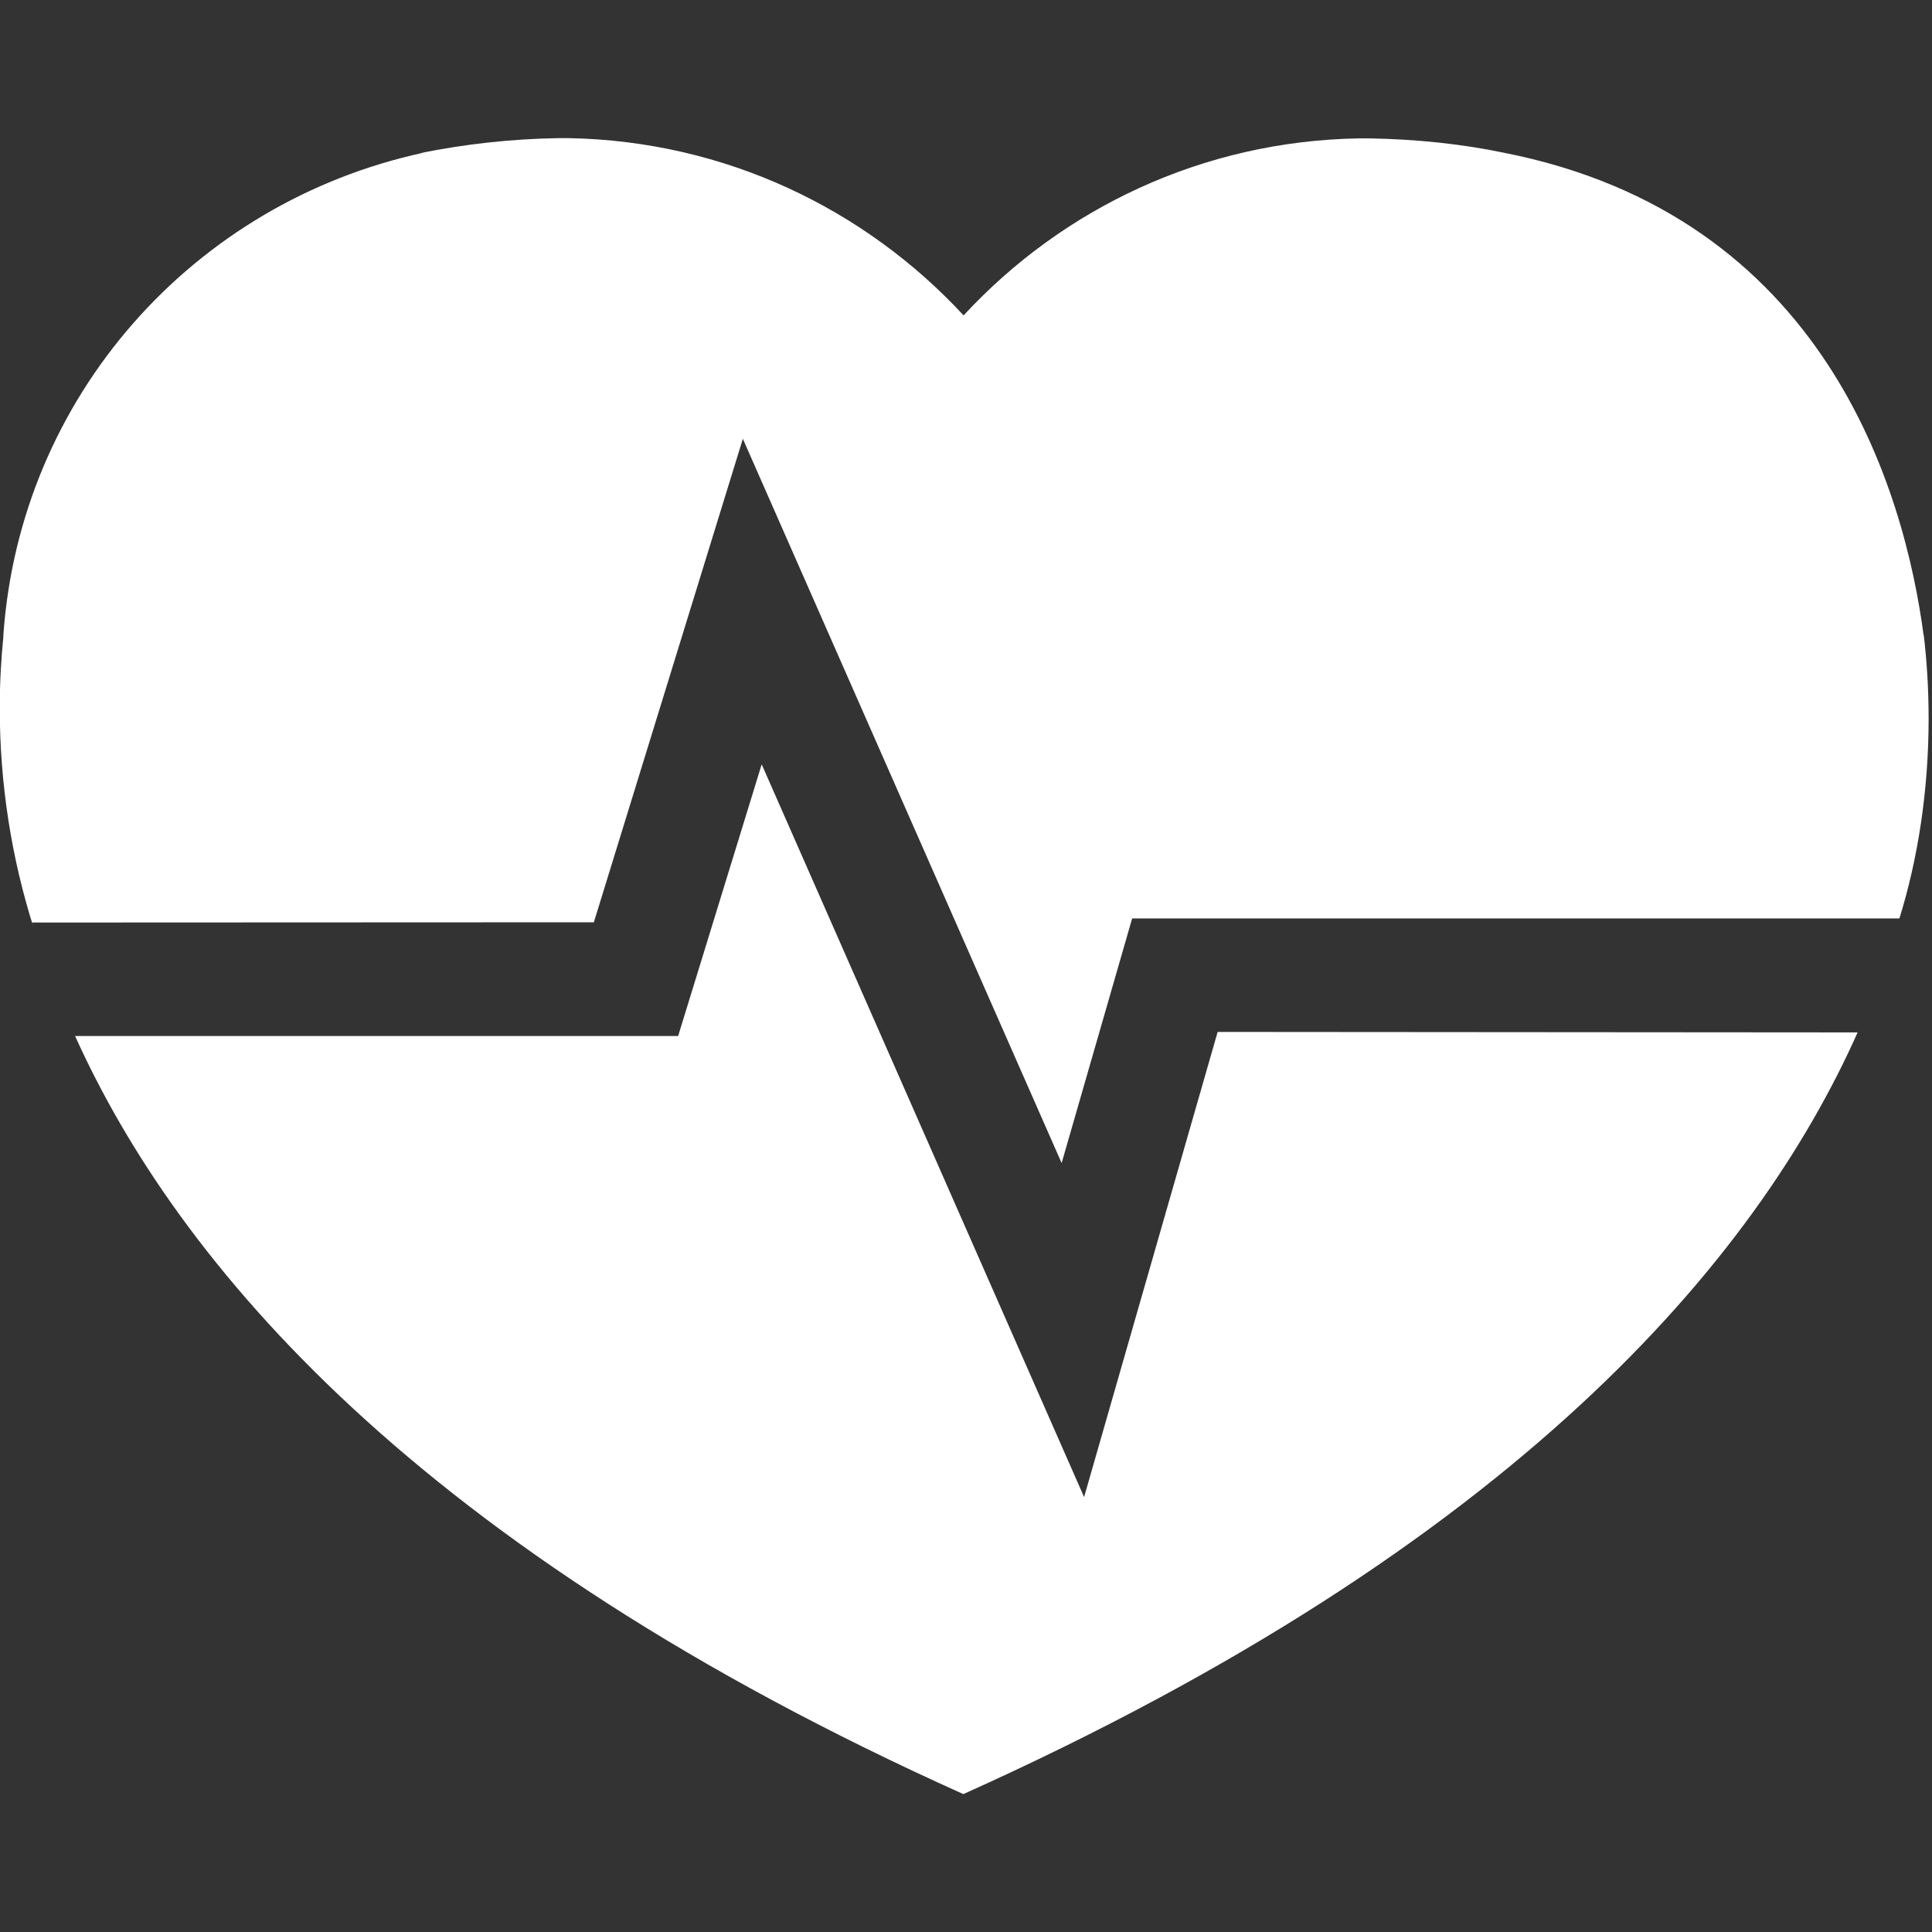
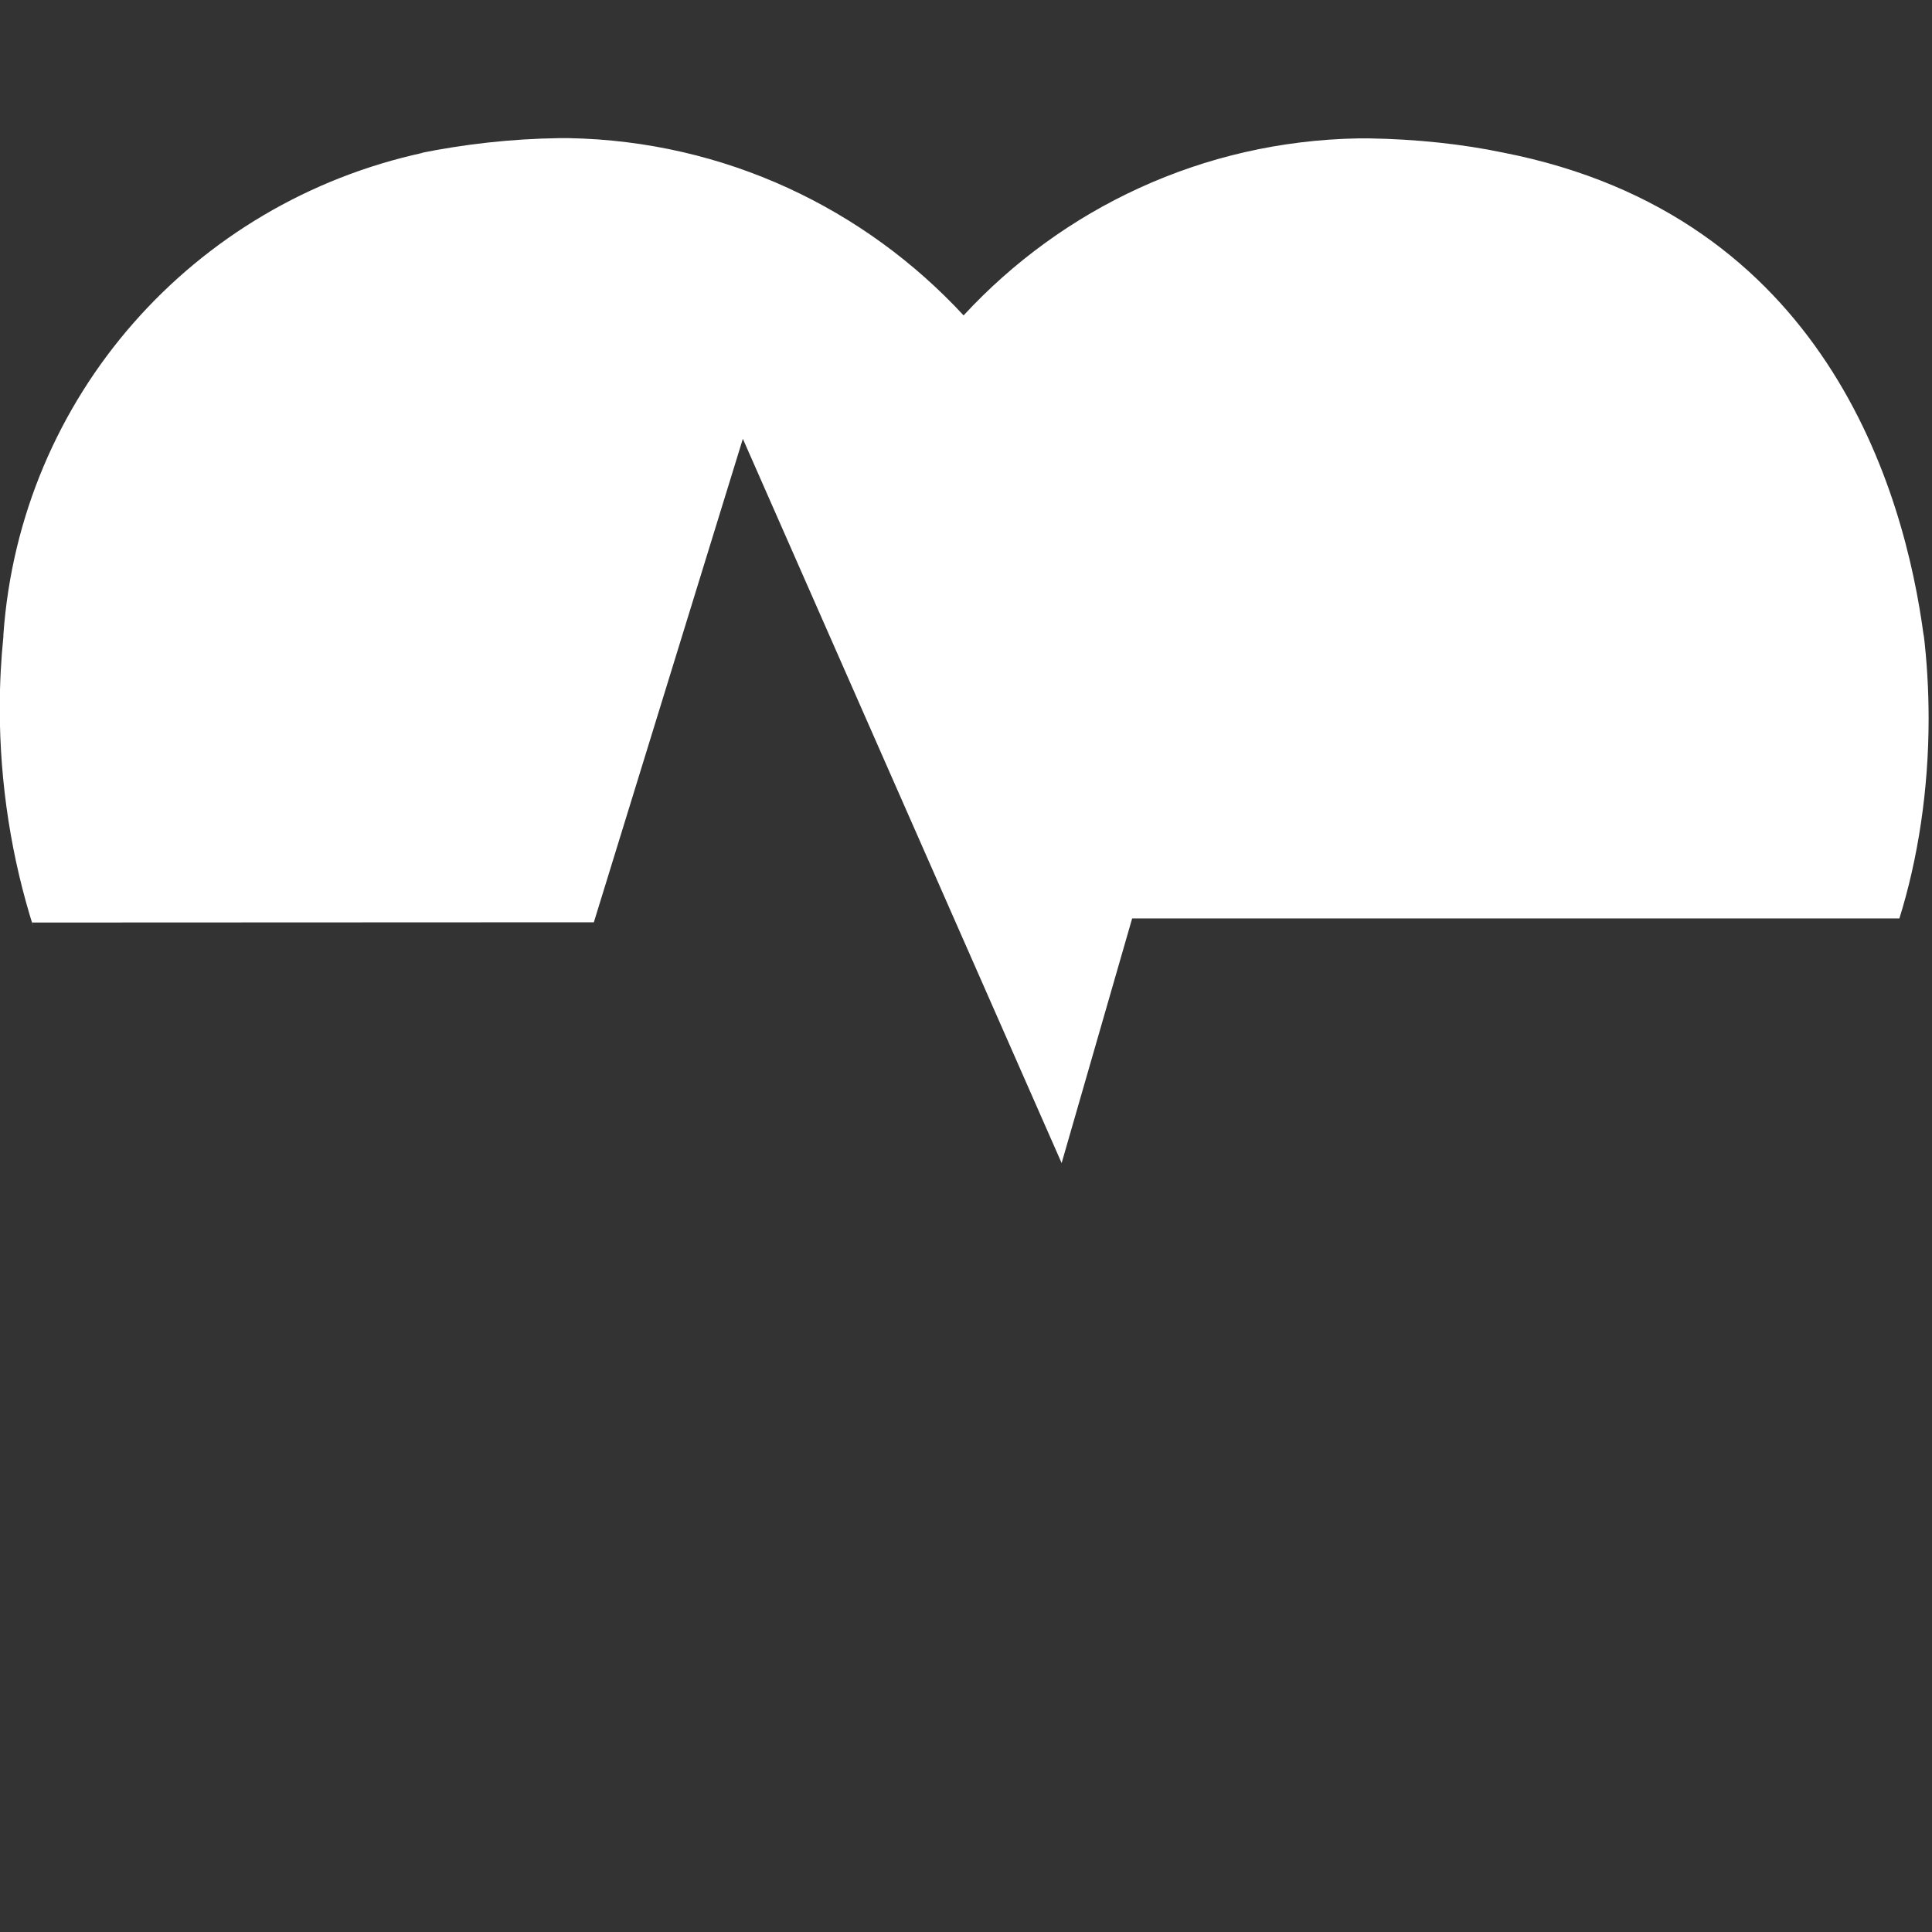
<svg xmlns="http://www.w3.org/2000/svg" version="1.1" id="Layer_1" x="0px" y="0px" viewBox="0 0 800 800" style="enable-background:new 0 0 800 800;" xml:space="preserve">
  <rect x="0" y="0" width="800" height="800" fill="#333333" stroke="none" />
  <style type="text/css">
	.st0{fill:#FFFFFF;}
</style>
  <path class="st0" d="M245.9,381.9l61.7-200.2l132,299.9l29.2-101.3h317.7c7.7-24.7,12.1-53.2,12.1-82.7c0-12-0.7-23.8-2.1-35.4  l0.1,1.4c-8-60.8-40.9-174.3-174.1-200.4c-16.7-3.5-35.9-5.6-55.7-5.9h-0.3h-3.9c-64.7,1.1-122.7,29.1-163.5,73.2l-0.1,0.1  c-40.9-44.2-98.9-72.2-163.4-73.4h-0.2h-4c-20,0.3-39.2,2.5-57.9,6.3l2-0.3C79.9,83.8,8.3,164.4,1.4,262.9l0,0.7  c-0.9,8.8-1.5,19.1-1.5,29.5c0,31.7,4.9,62.3,14,91l-0.6-2.1L245.9,381.9z" />
-   <path class="st0" d="M504.2,427.3l-55.3,192.6L315.4,316.5L280.8,429H31.1c42.5,94.2,141.7,212.3,367.8,313.9  c229-102.9,328.3-221.2,370.3-315.4L504.2,427.3z" />
</svg>